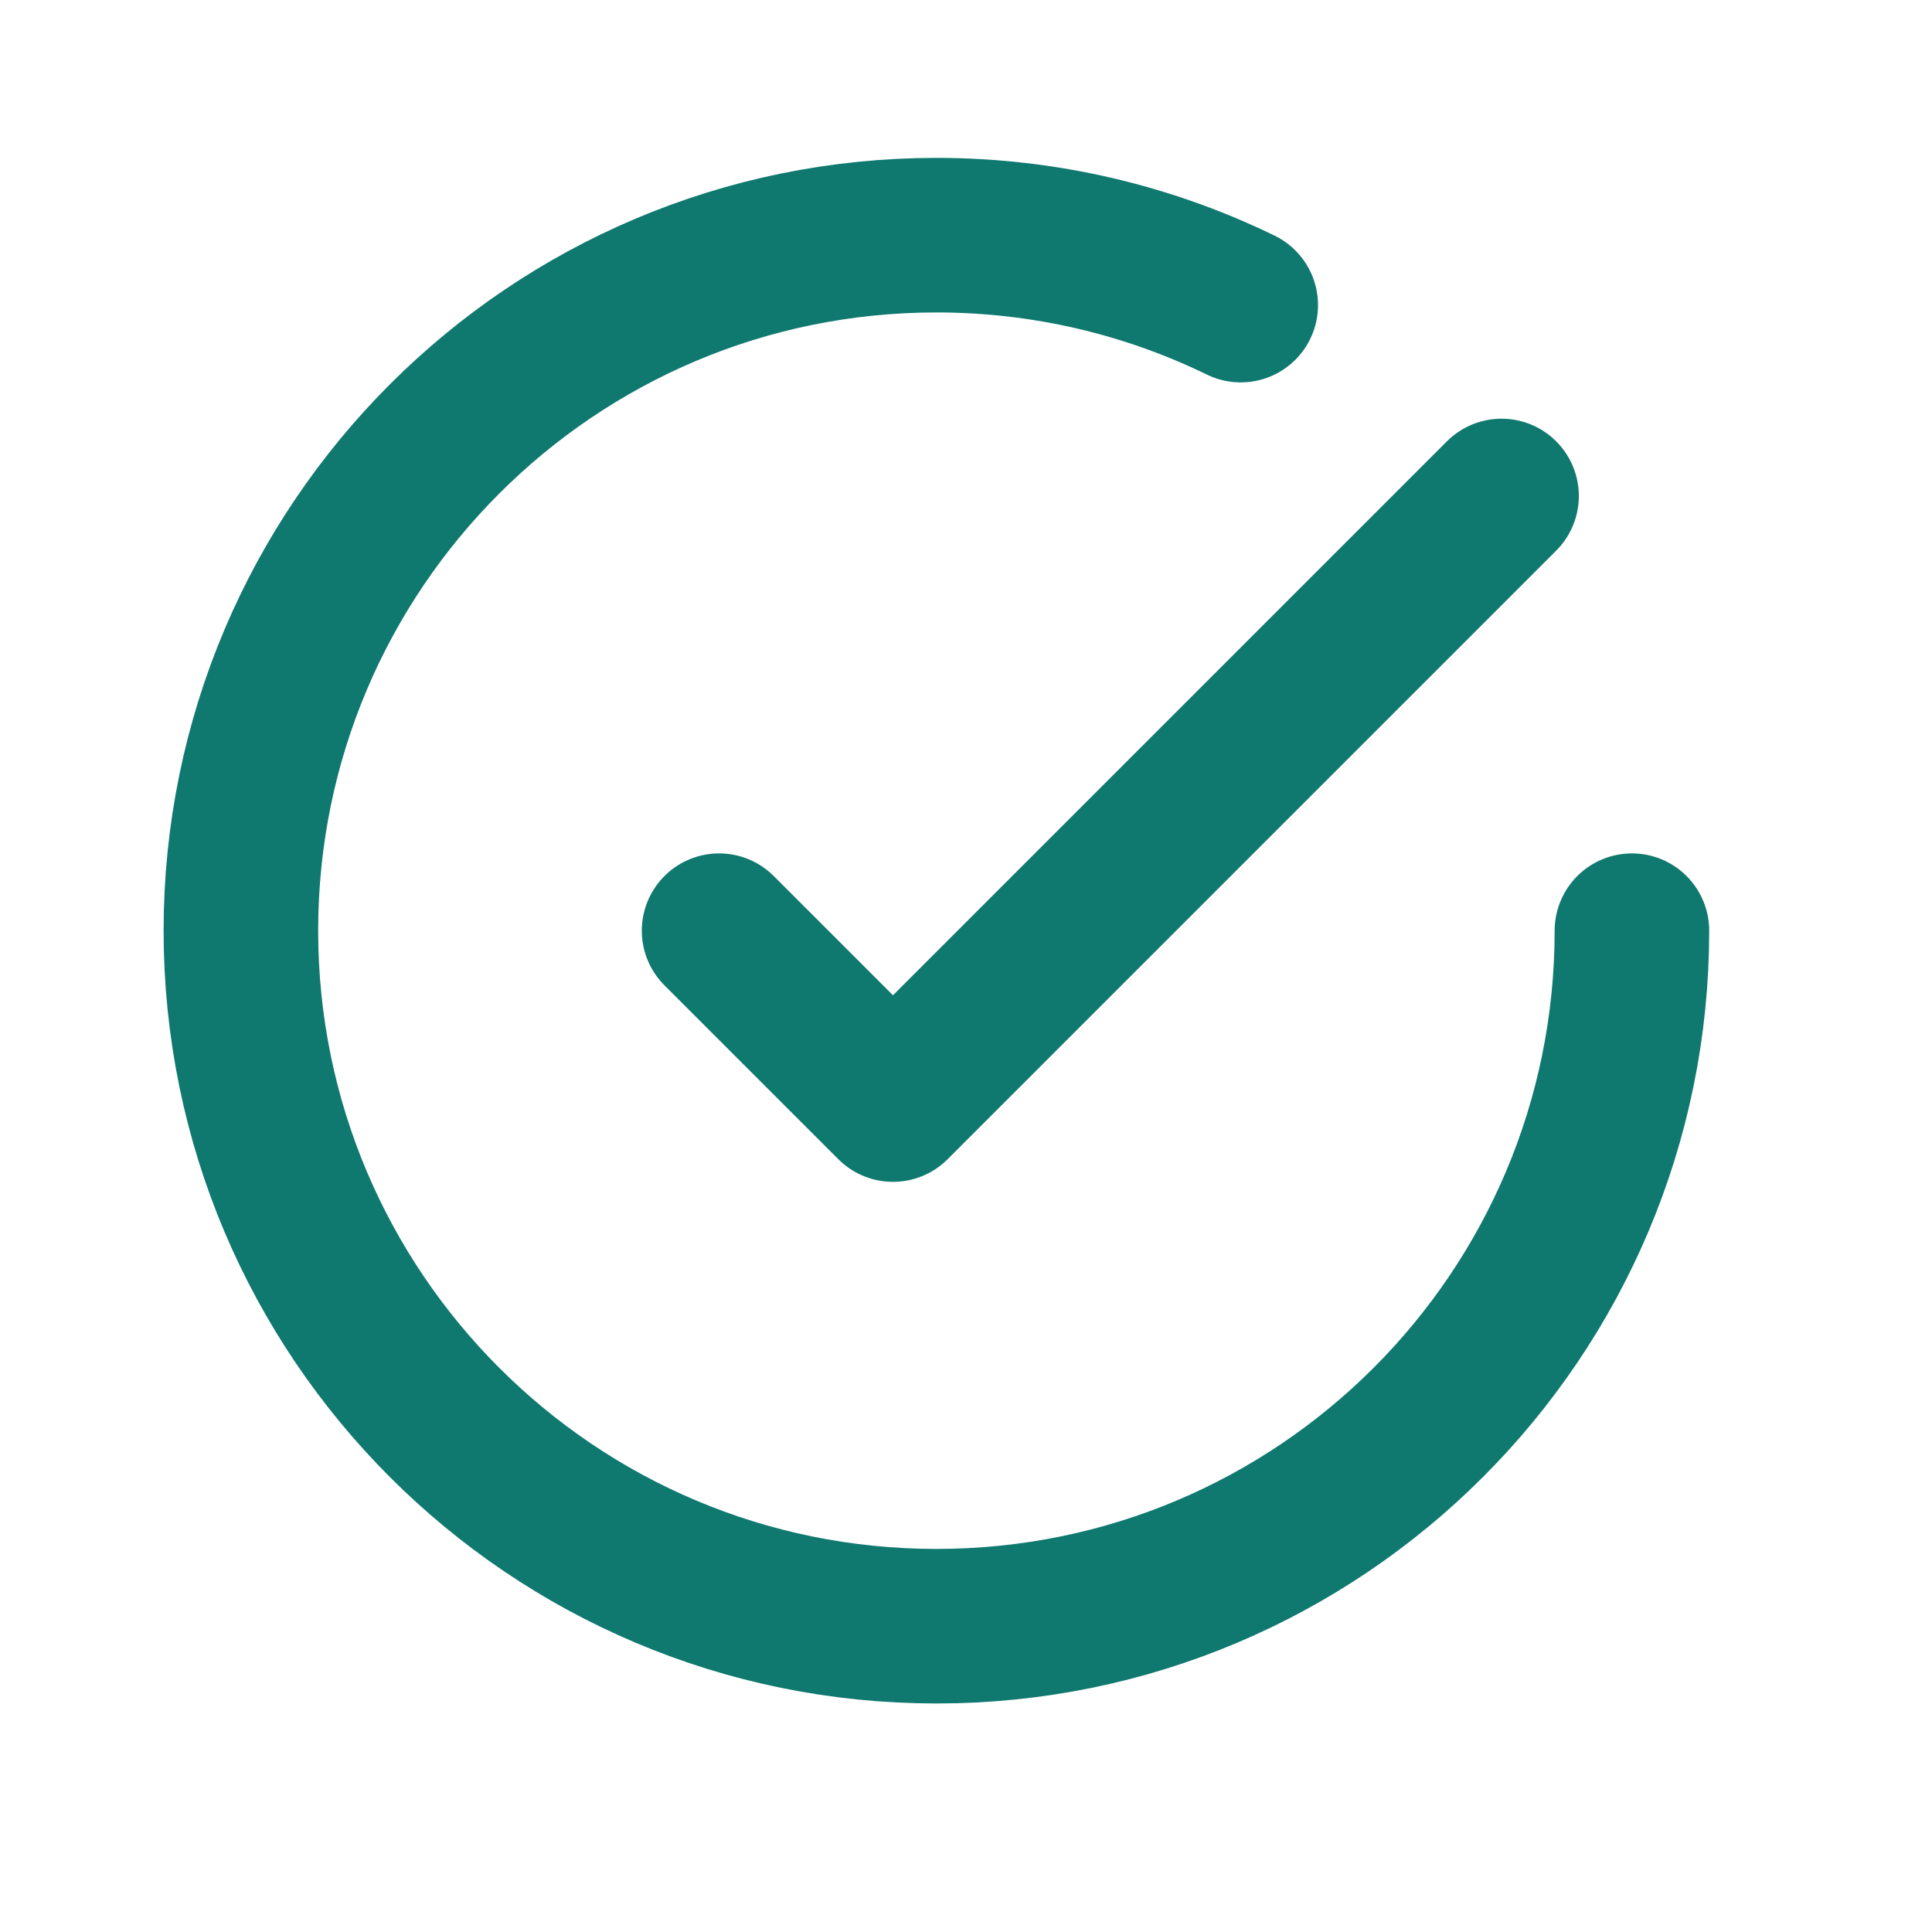
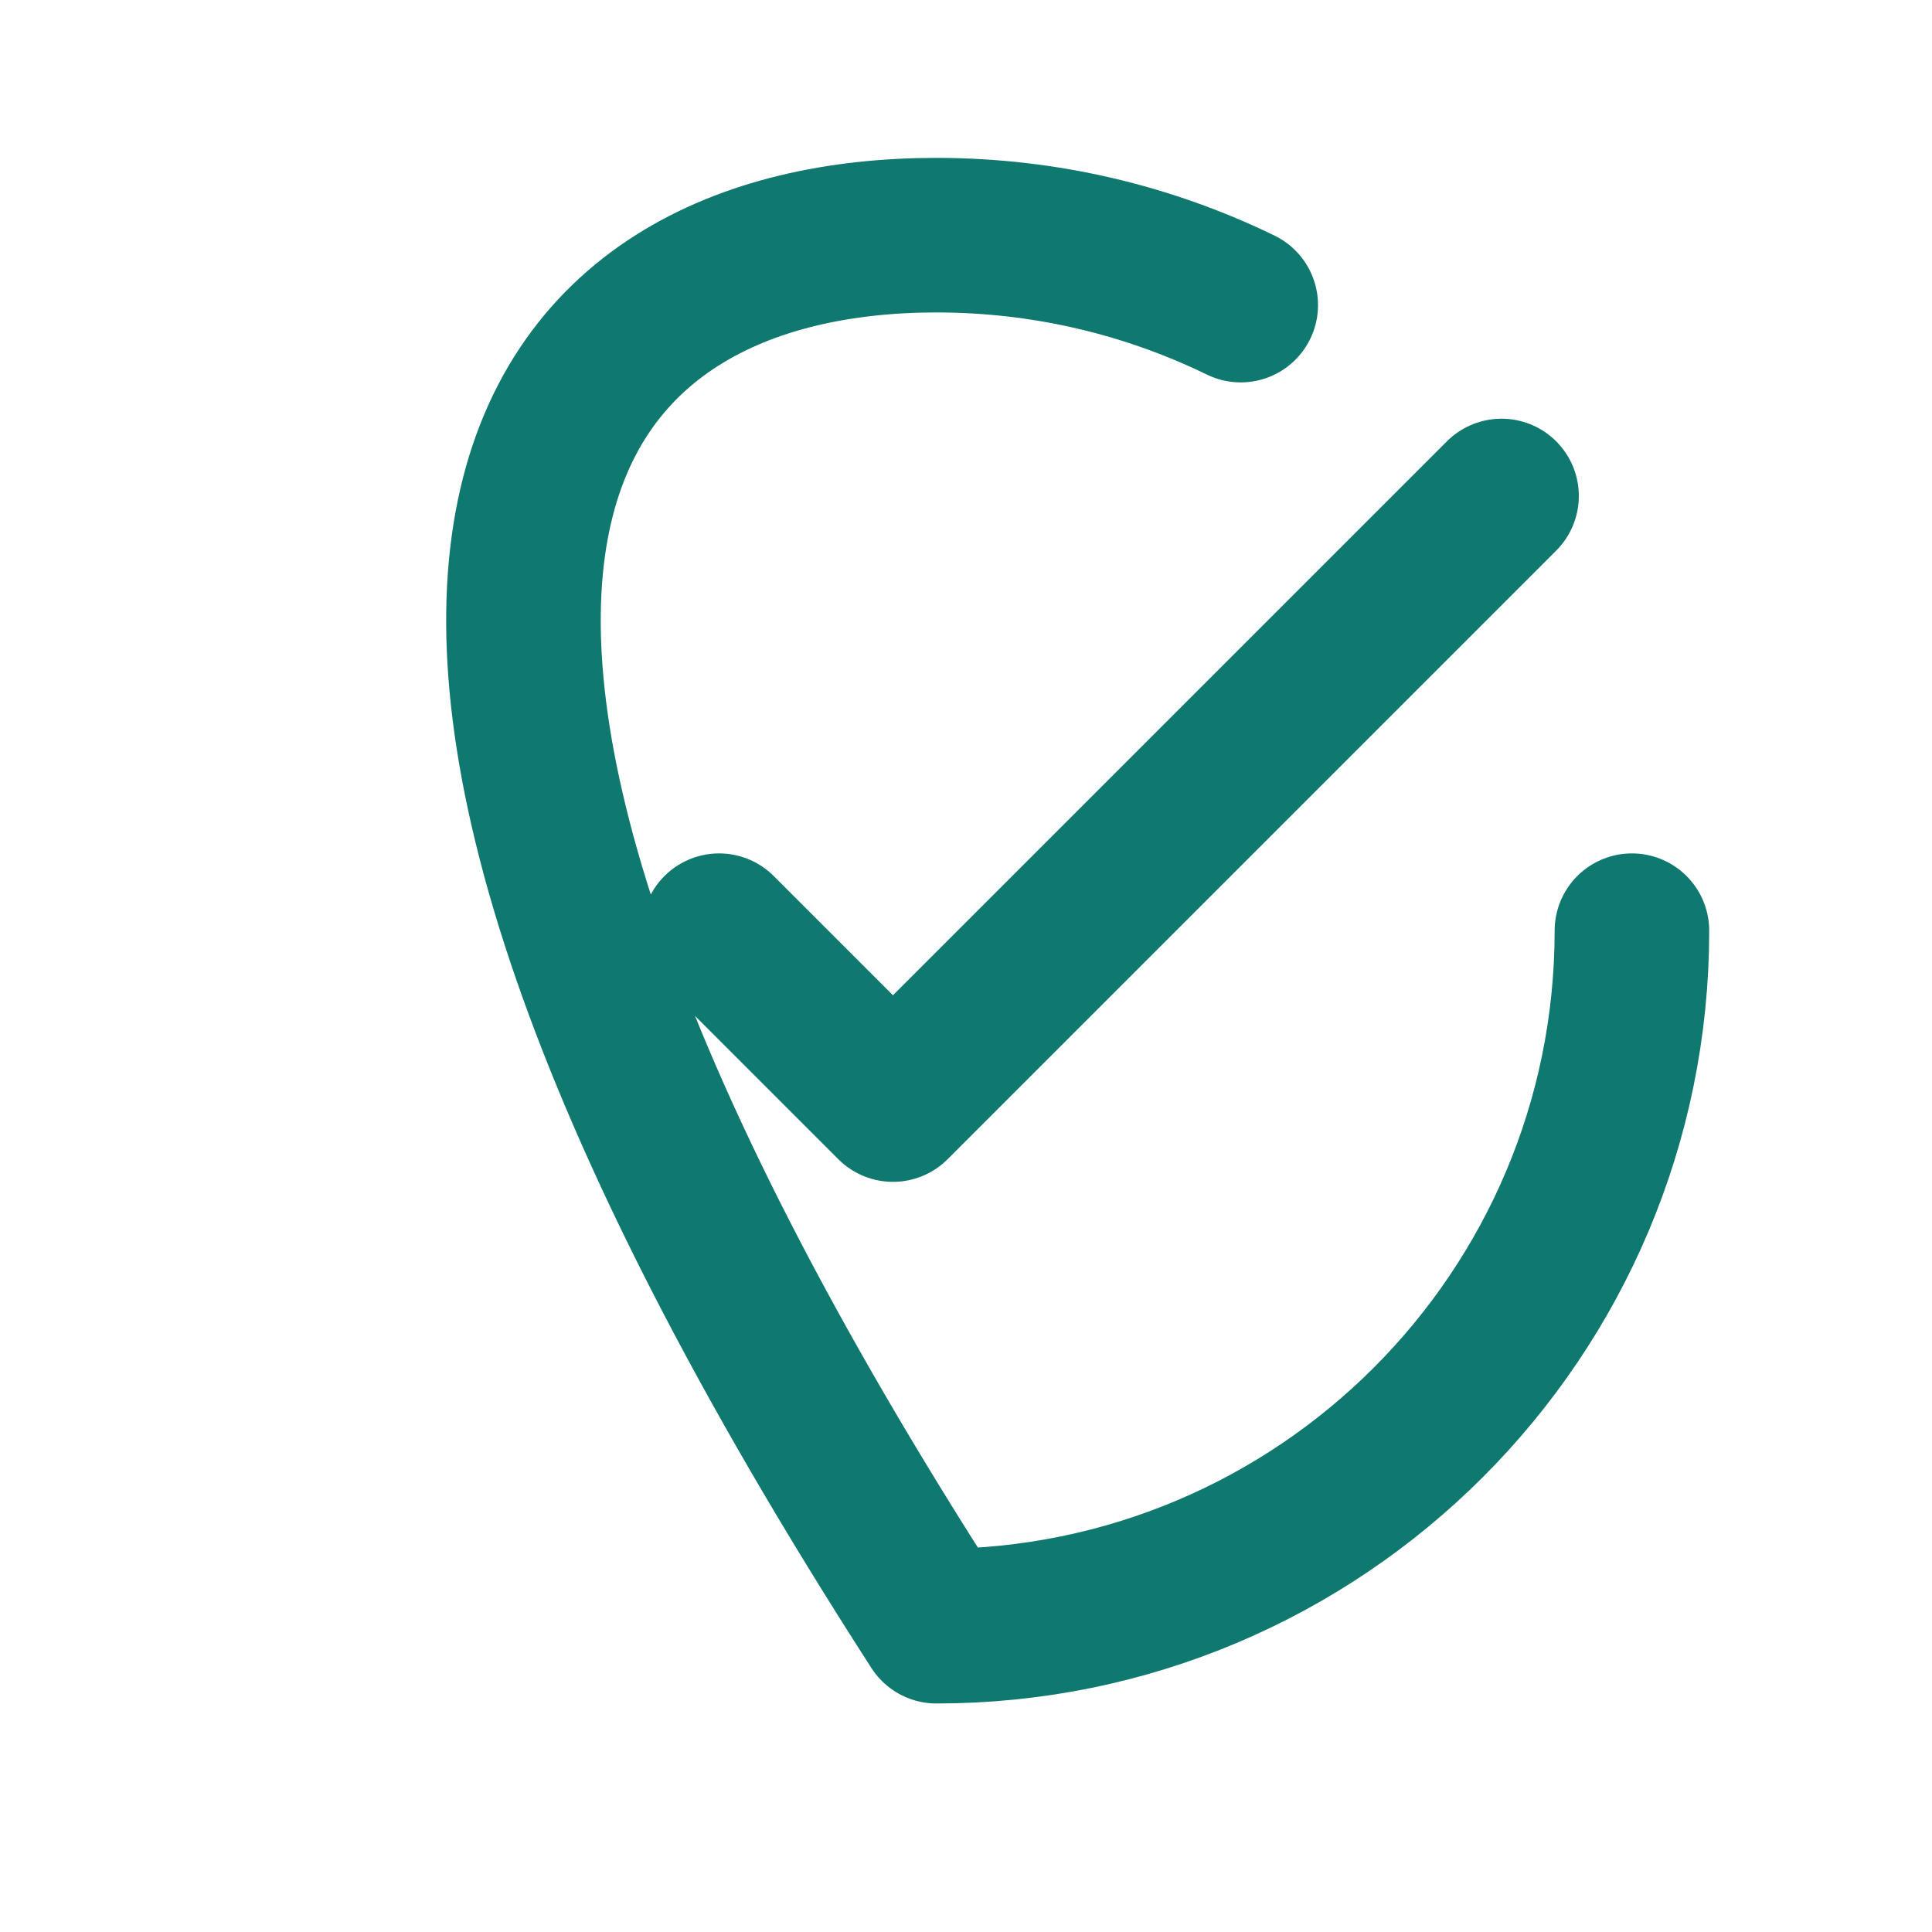
<svg xmlns="http://www.w3.org/2000/svg" width="25" height="25" viewBox="0 0 25 25" fill="none">
-   <path d="M21.117 12.043C21.117 17.014 17.088 21.043 12.117 21.043C7.147 21.043 3.117 17.014 3.117 12.043C3.117 7.073 7.147 3.043 12.117 3.043C13.529 3.043 14.865 3.369 16.055 3.948M19.43 6.418L11.555 14.293L9.305 12.043" stroke="#0F786F" stroke-width="2" stroke-linecap="round" stroke-linejoin="round" />
+   <path d="M21.117 12.043C21.117 17.014 17.088 21.043 12.117 21.043C3.117 7.073 7.147 3.043 12.117 3.043C13.529 3.043 14.865 3.369 16.055 3.948M19.43 6.418L11.555 14.293L9.305 12.043" stroke="#0F786F" stroke-width="2" stroke-linecap="round" stroke-linejoin="round" />
</svg>